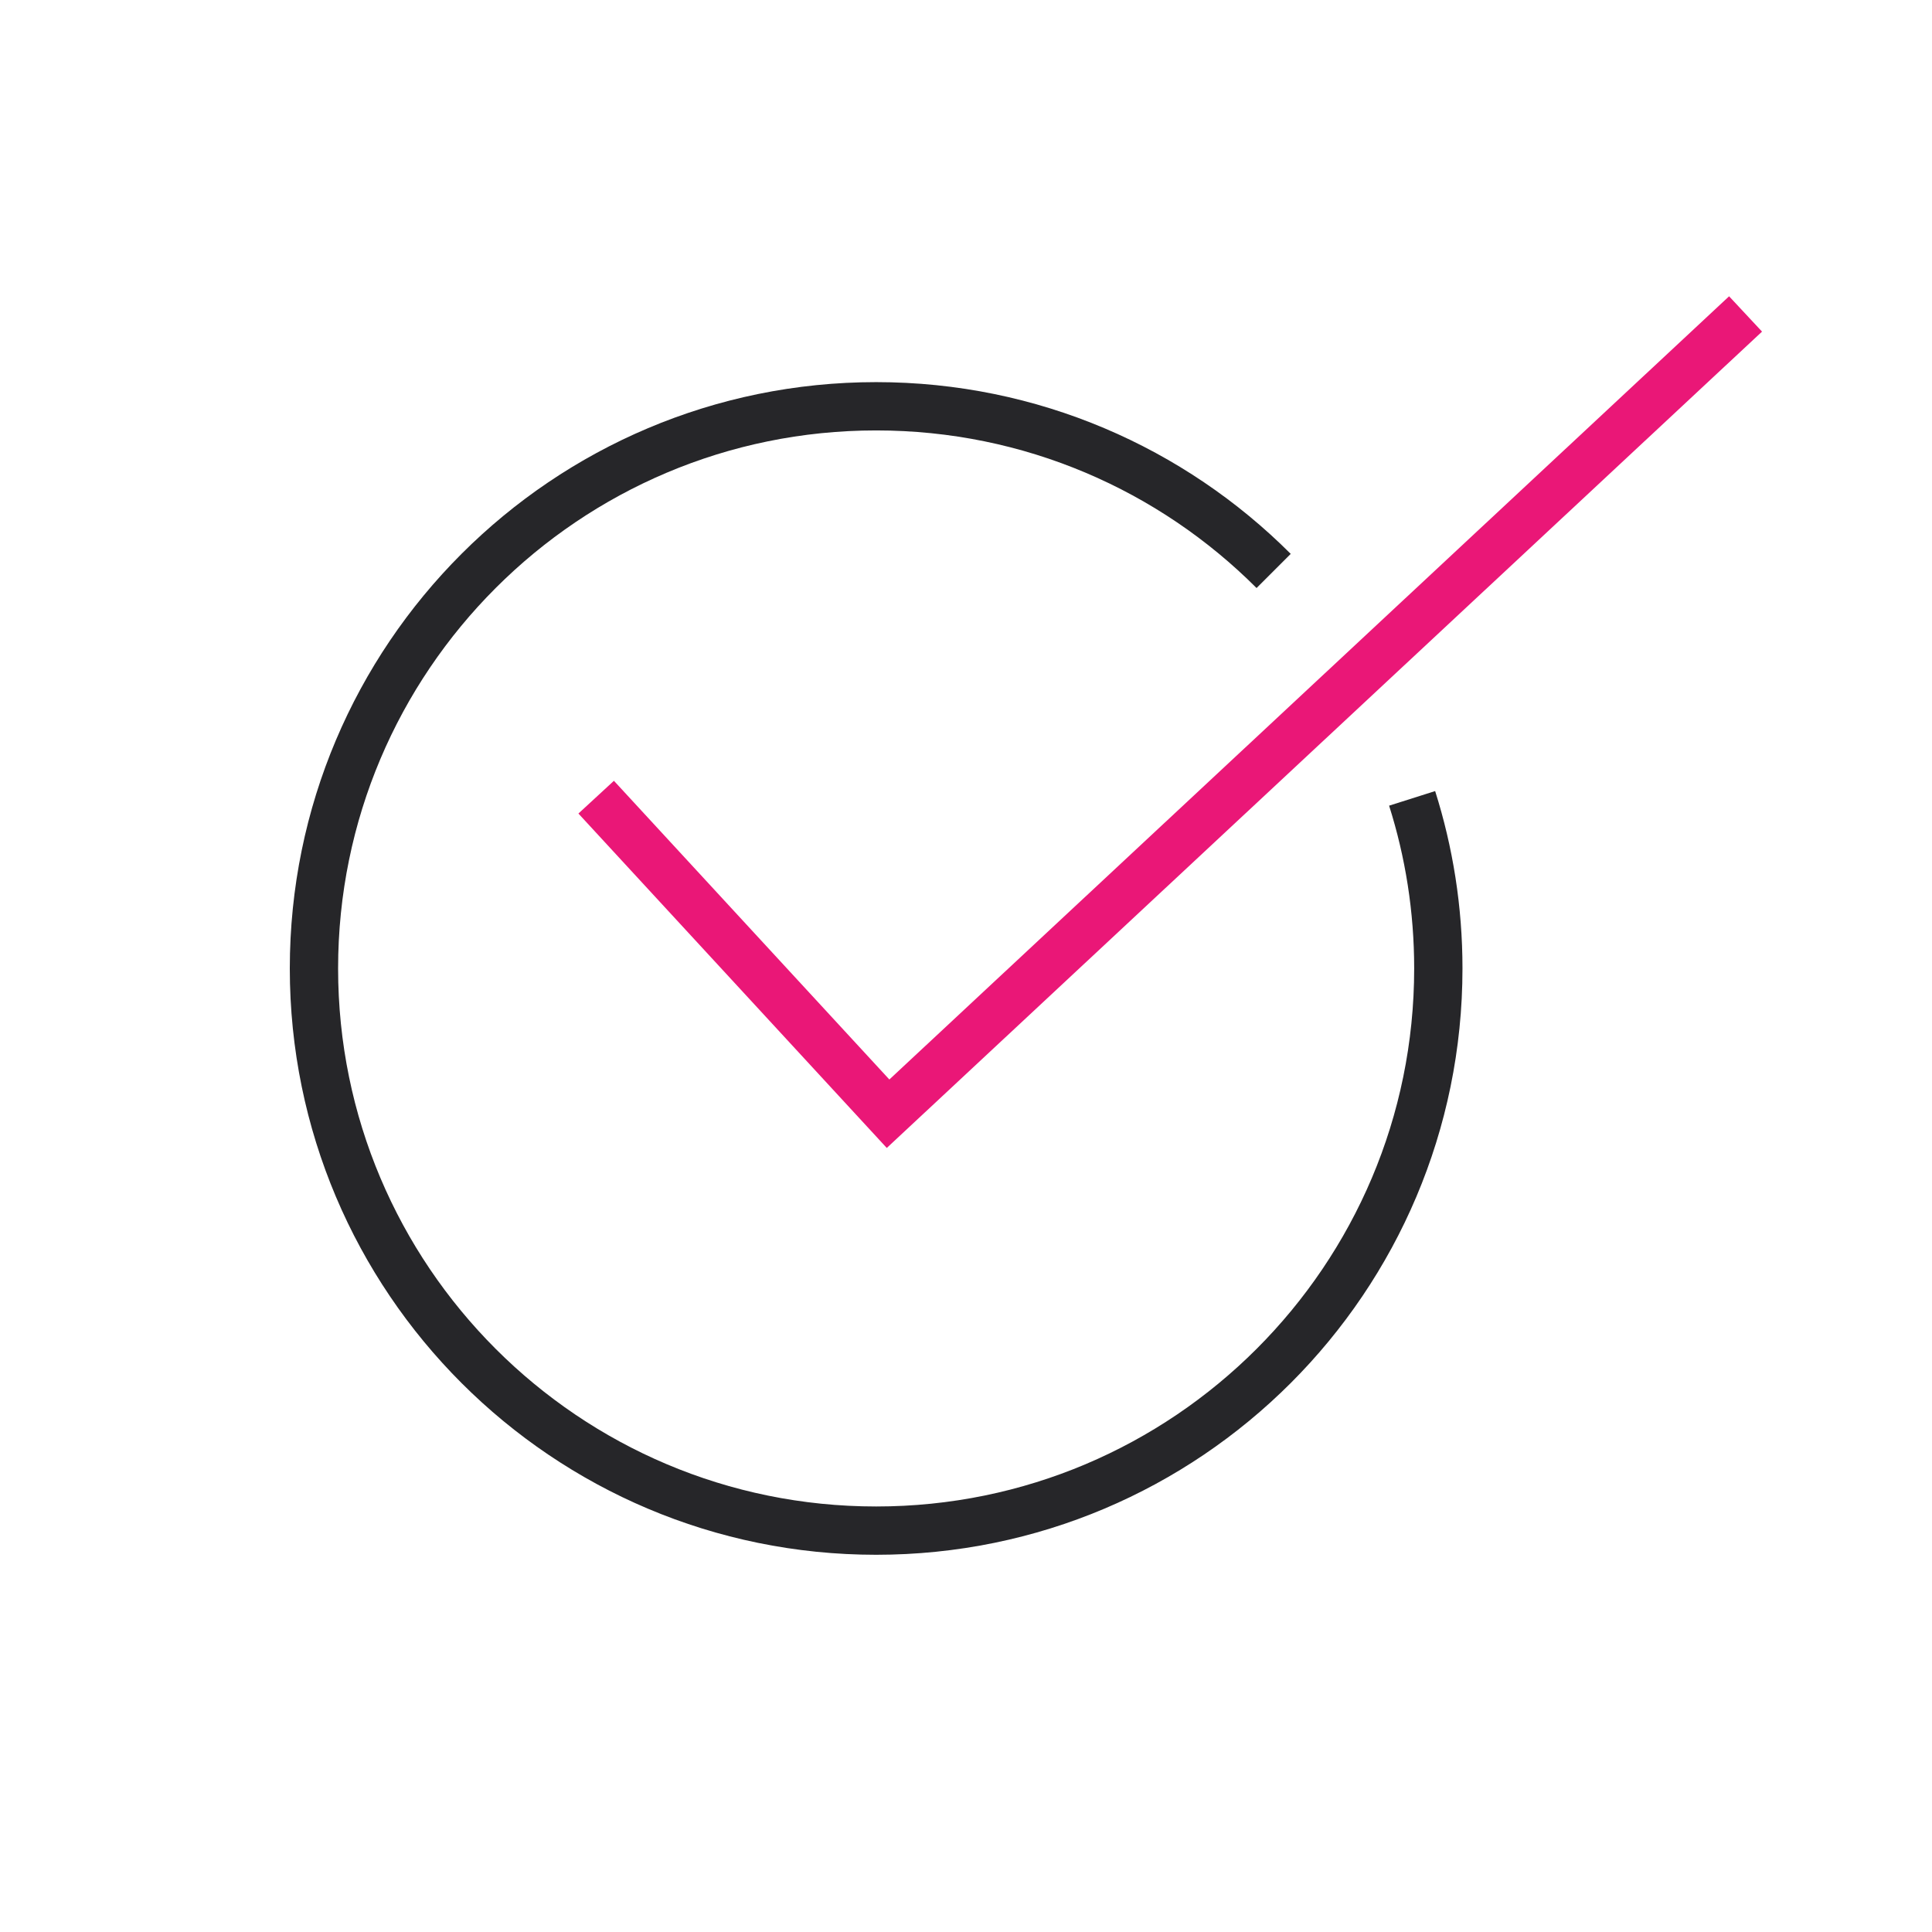
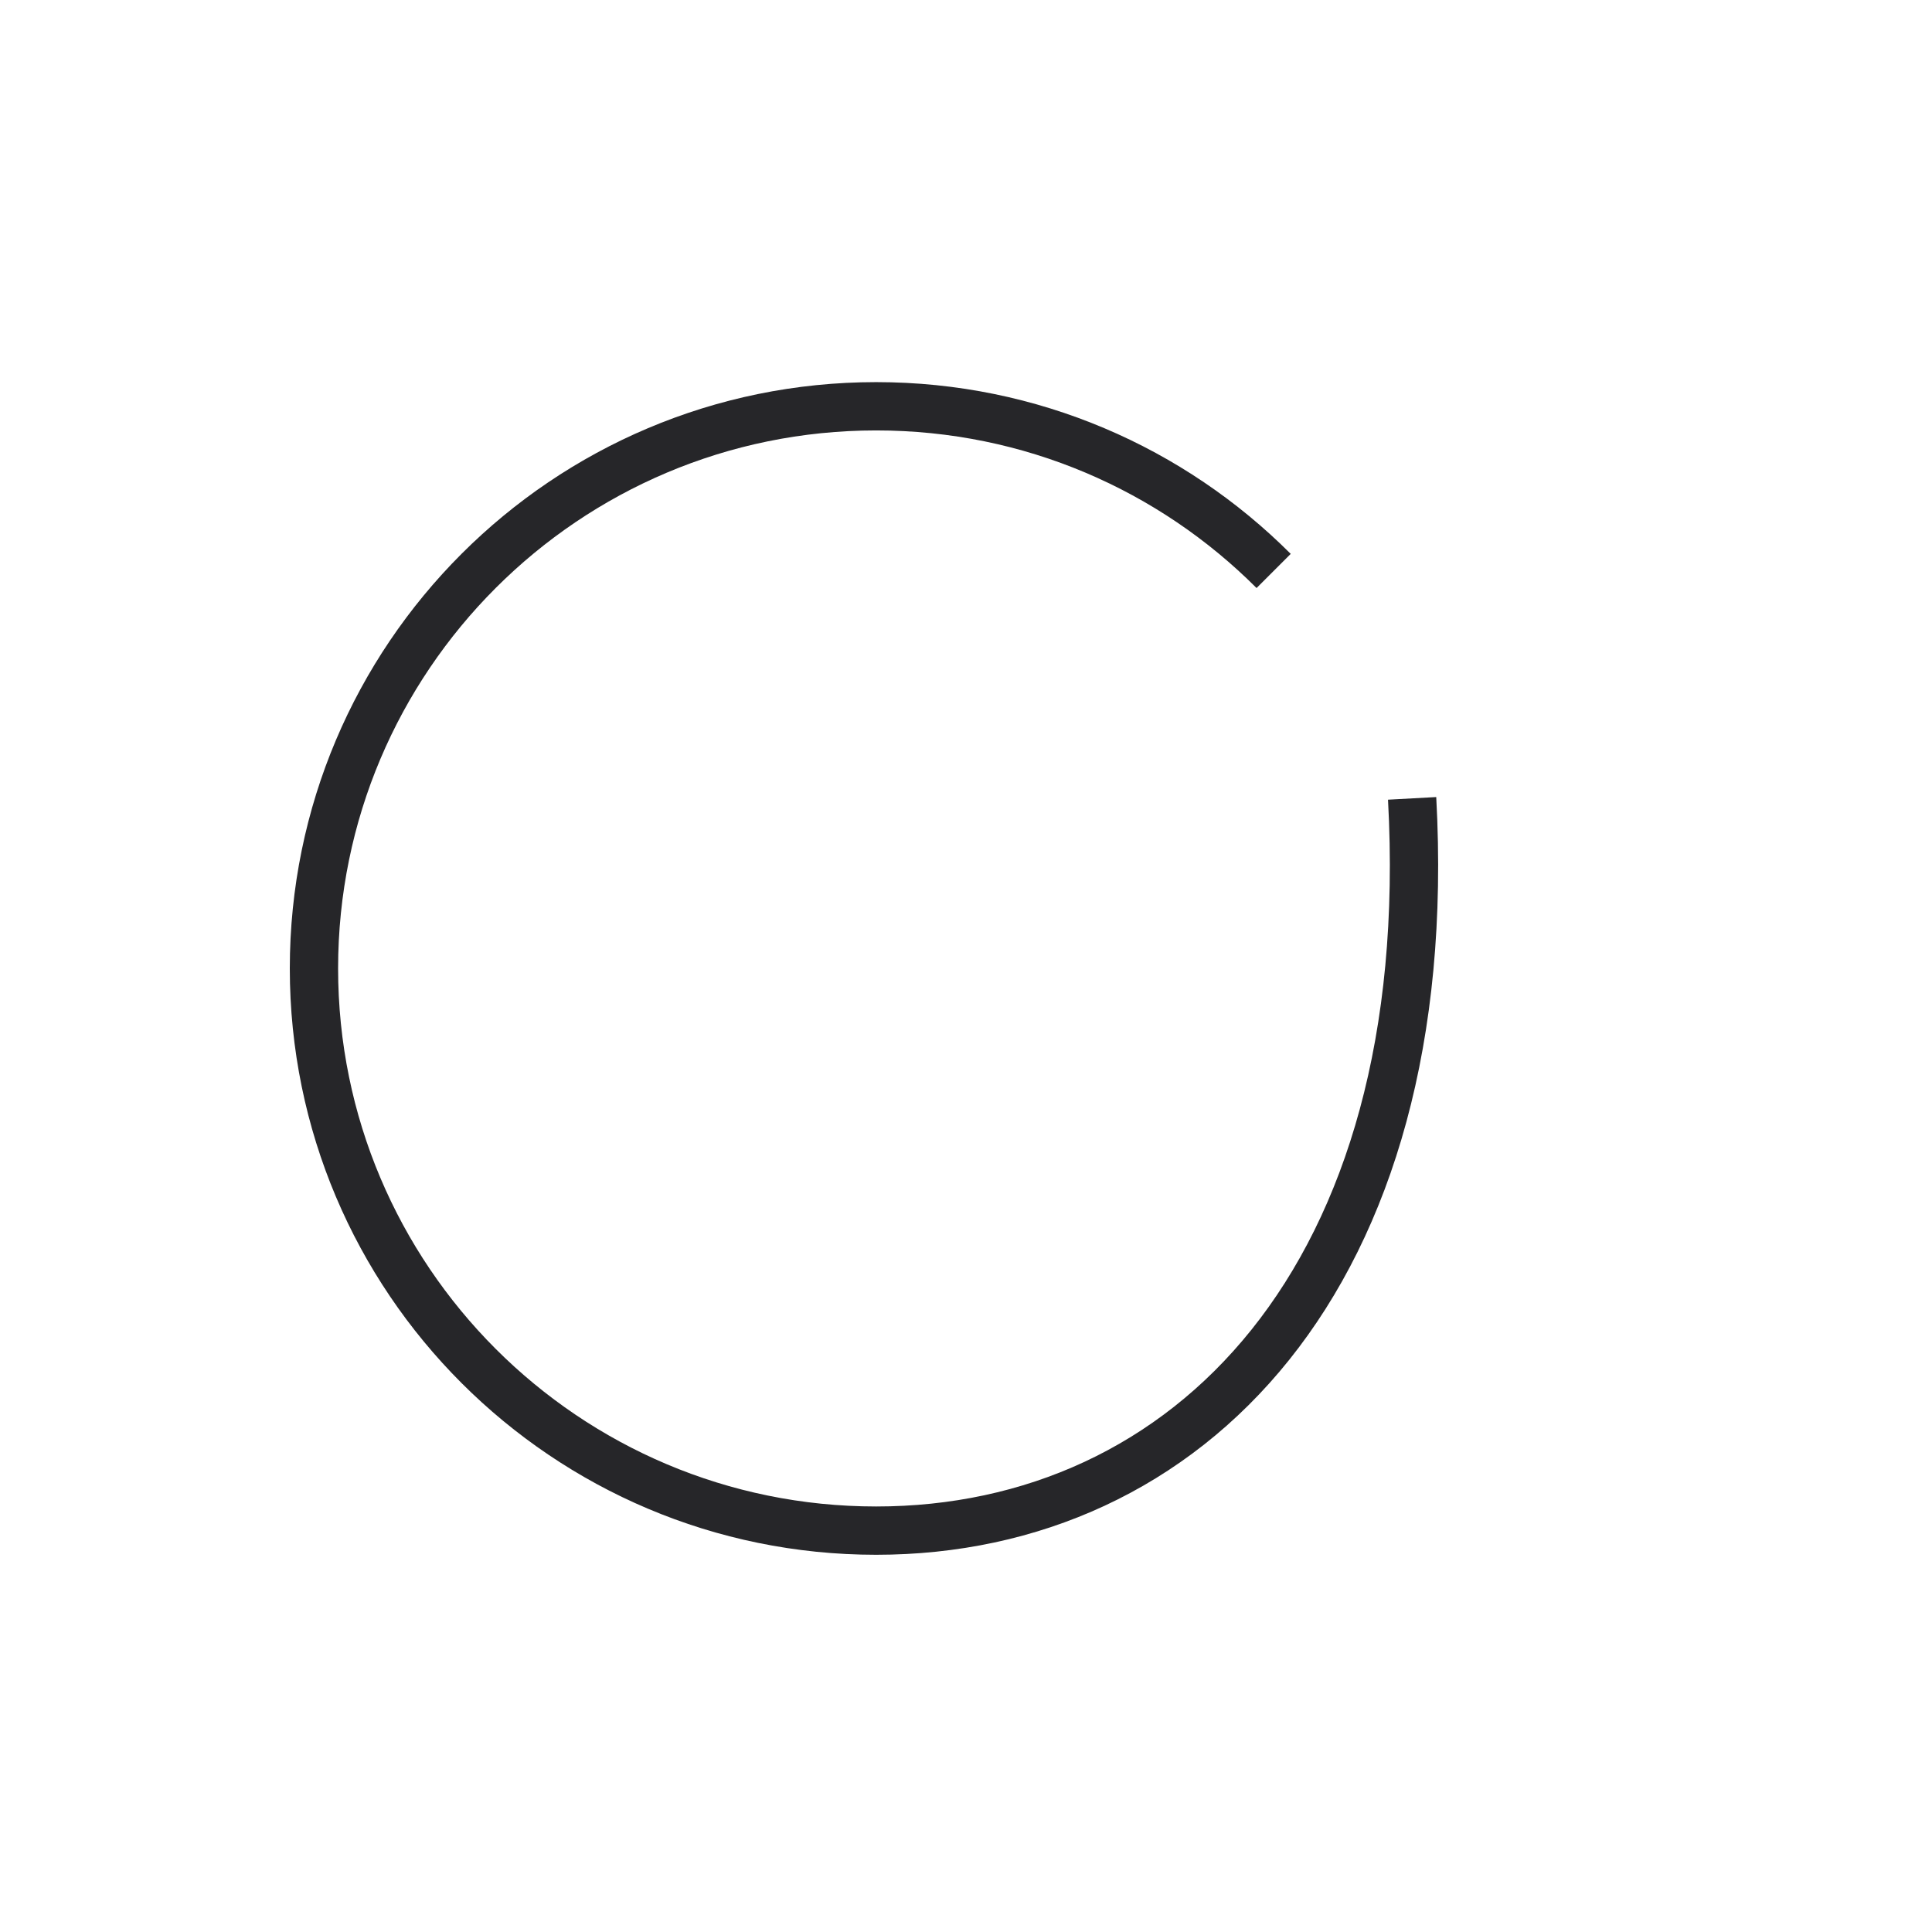
<svg xmlns="http://www.w3.org/2000/svg" width="80" height="80" viewBox="0 0 80 80" fill="none">
  <rect width="80" height="80" fill="white" />
-   <path d="M58.473 33.059C59.178 35.282 59.558 37.646 59.558 40.101C59.558 52.958 49.135 63.38 36.28 63.38C23.423 63.38 13 52.958 13 40.101C13 27.244 23.423 16.823 36.28 16.823C42.707 16.823 48.526 19.427 52.739 23.642" stroke="#262629" stroke-width="2" />
-   <path d="M24.686 33.009L36.773 46.117L72.28 13" stroke="#EA1777" stroke-width="2" />
+   <path d="M58.473 33.059C59.558 52.958 49.135 63.38 36.28 63.38C23.423 63.38 13 52.958 13 40.101C13 27.244 23.423 16.823 36.28 16.823C42.707 16.823 48.526 19.427 52.739 23.642" stroke="#262629" stroke-width="2" />
</svg>